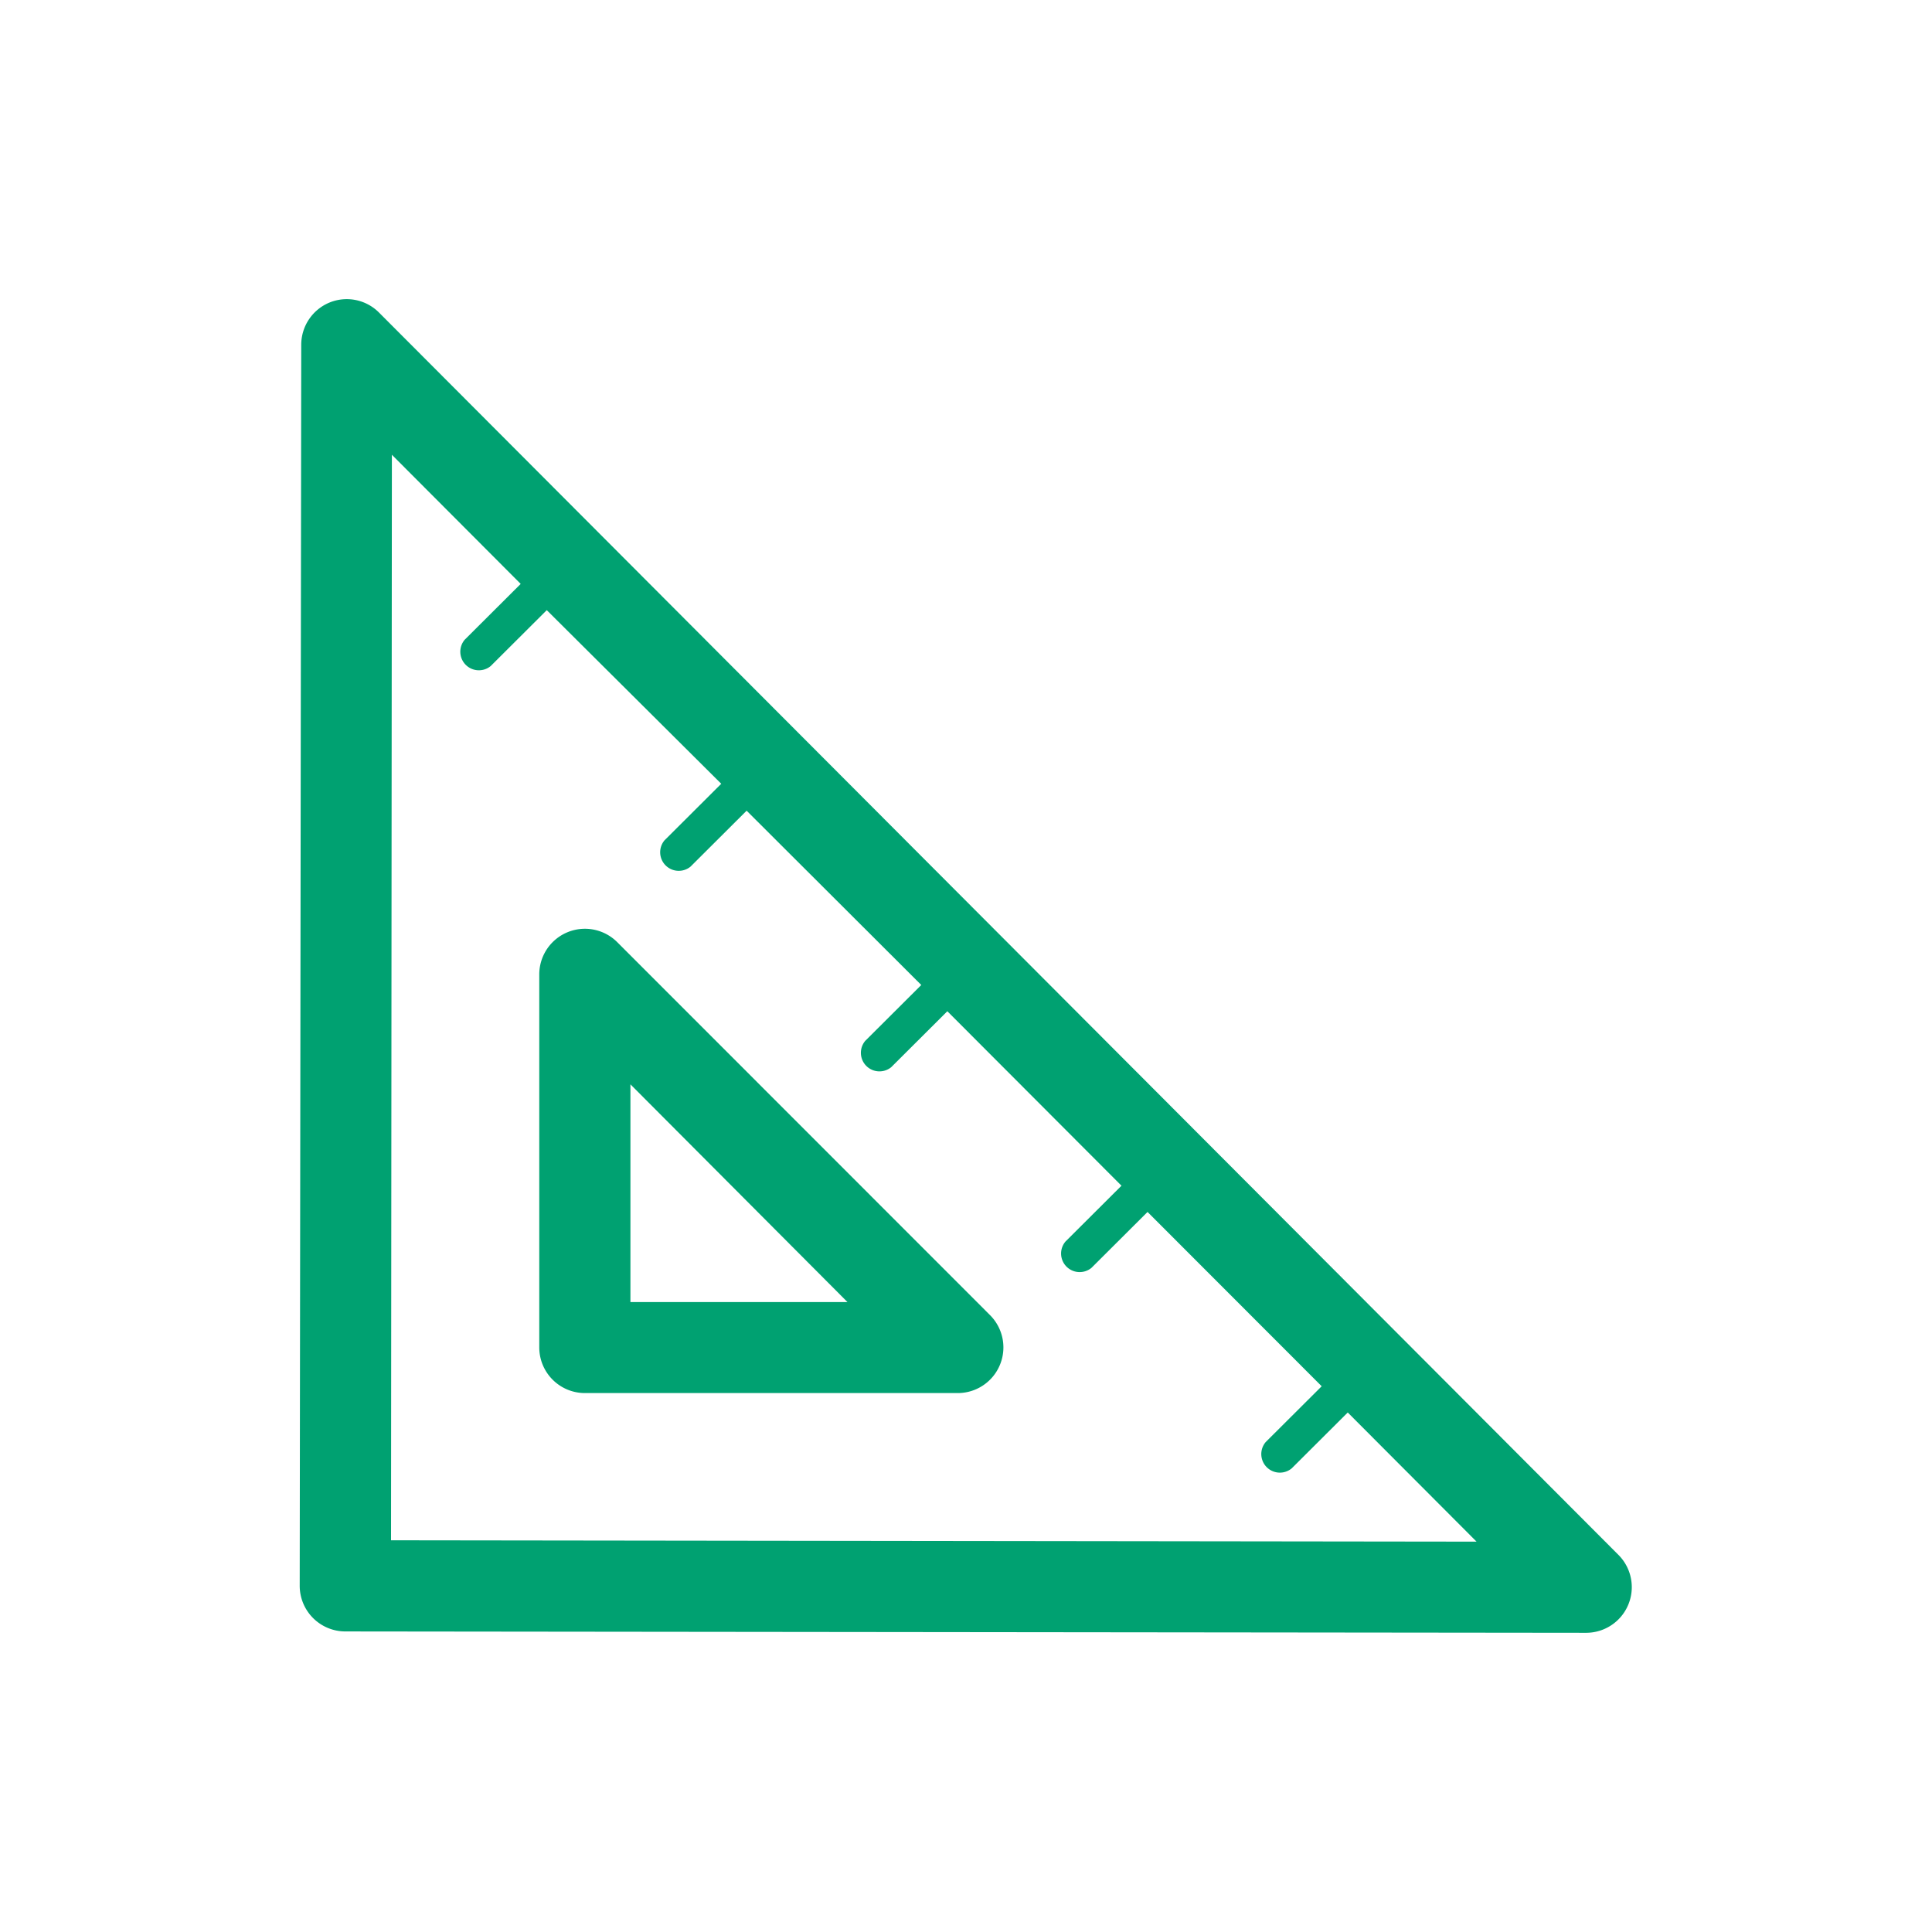
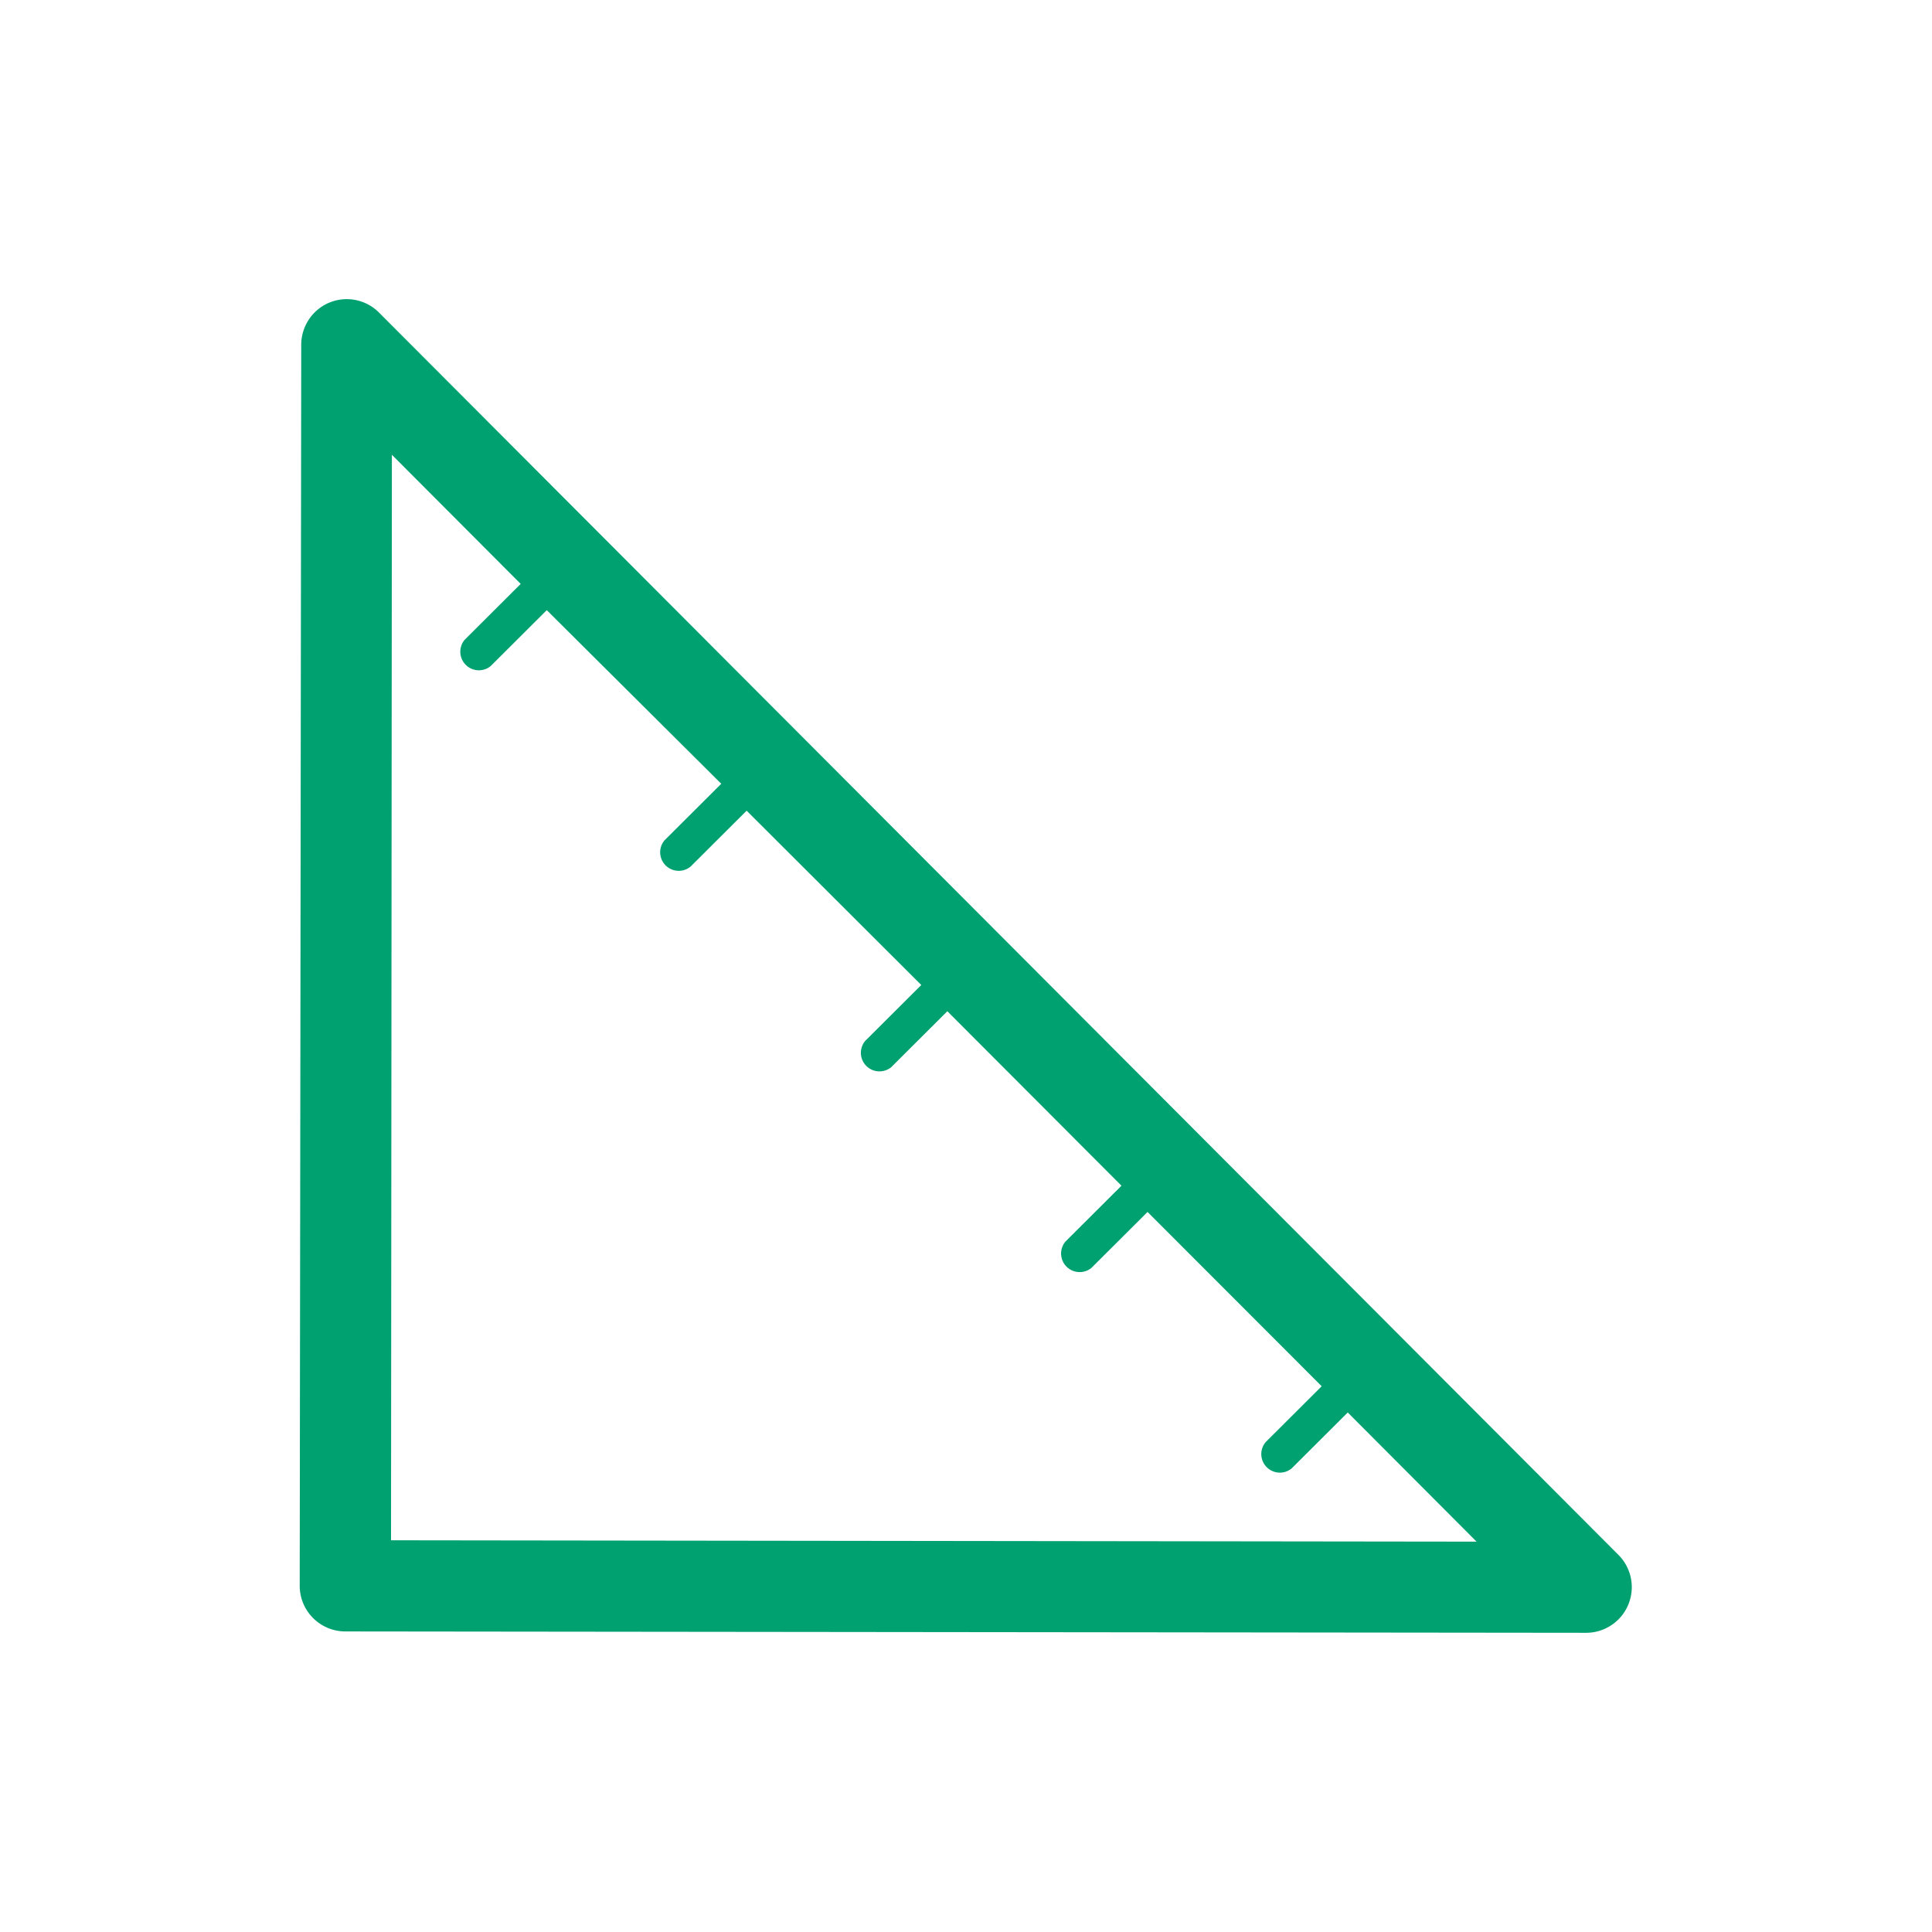
<svg xmlns="http://www.w3.org/2000/svg" id="Layer_1" data-name="Layer 1" width="40mm" height="40mm" viewBox="0 0 113.39 113.39">
  <defs>
    <style>.cls-1{fill:#00a171;}</style>
  </defs>
  <title>stpicon</title>
-   <path class="cls-1" d="M36.22,55.29a2.68,2.68,0,0,0-4.57,1.89l0,21.9a2.68,2.68,0,0,0,2.67,2.68l21.9,0h0a2.68,2.68,0,0,0,1.89-4.57ZM37,76.4V63.64L49.74,76.42H37Z" />
  <path class="cls-1" d="M19.33,17.76a2.68,2.68,0,0,0-1.65,2.47L17.59,93.07a2.68,2.68,0,0,0,2.67,2.68l72.85,0.08h0A2.68,2.68,0,0,0,95,91.27L22.24,18.34A2.67,2.67,0,0,0,19.33,17.76ZM23,26.69l7.56,7.58-3.29,3.28a1.09,1.09,0,0,0,1.53,1.54l3.29-3.28L42.33,46,39,49.32a1.09,1.09,0,0,0,1.53,1.54l3.29-3.28L54.07,57.81l-3.29,3.28a1.09,1.09,0,0,0,1.53,1.54l3.29-3.28L65.82,69.59l-3.29,3.28a1.09,1.09,0,0,0,1.53,1.54l3.29-3.28L77.57,81.36l-3.29,3.28a1.09,1.09,0,0,0,1.53,1.54L79.1,82.9l7.56,7.58L22.95,90.4Z" />
</svg>